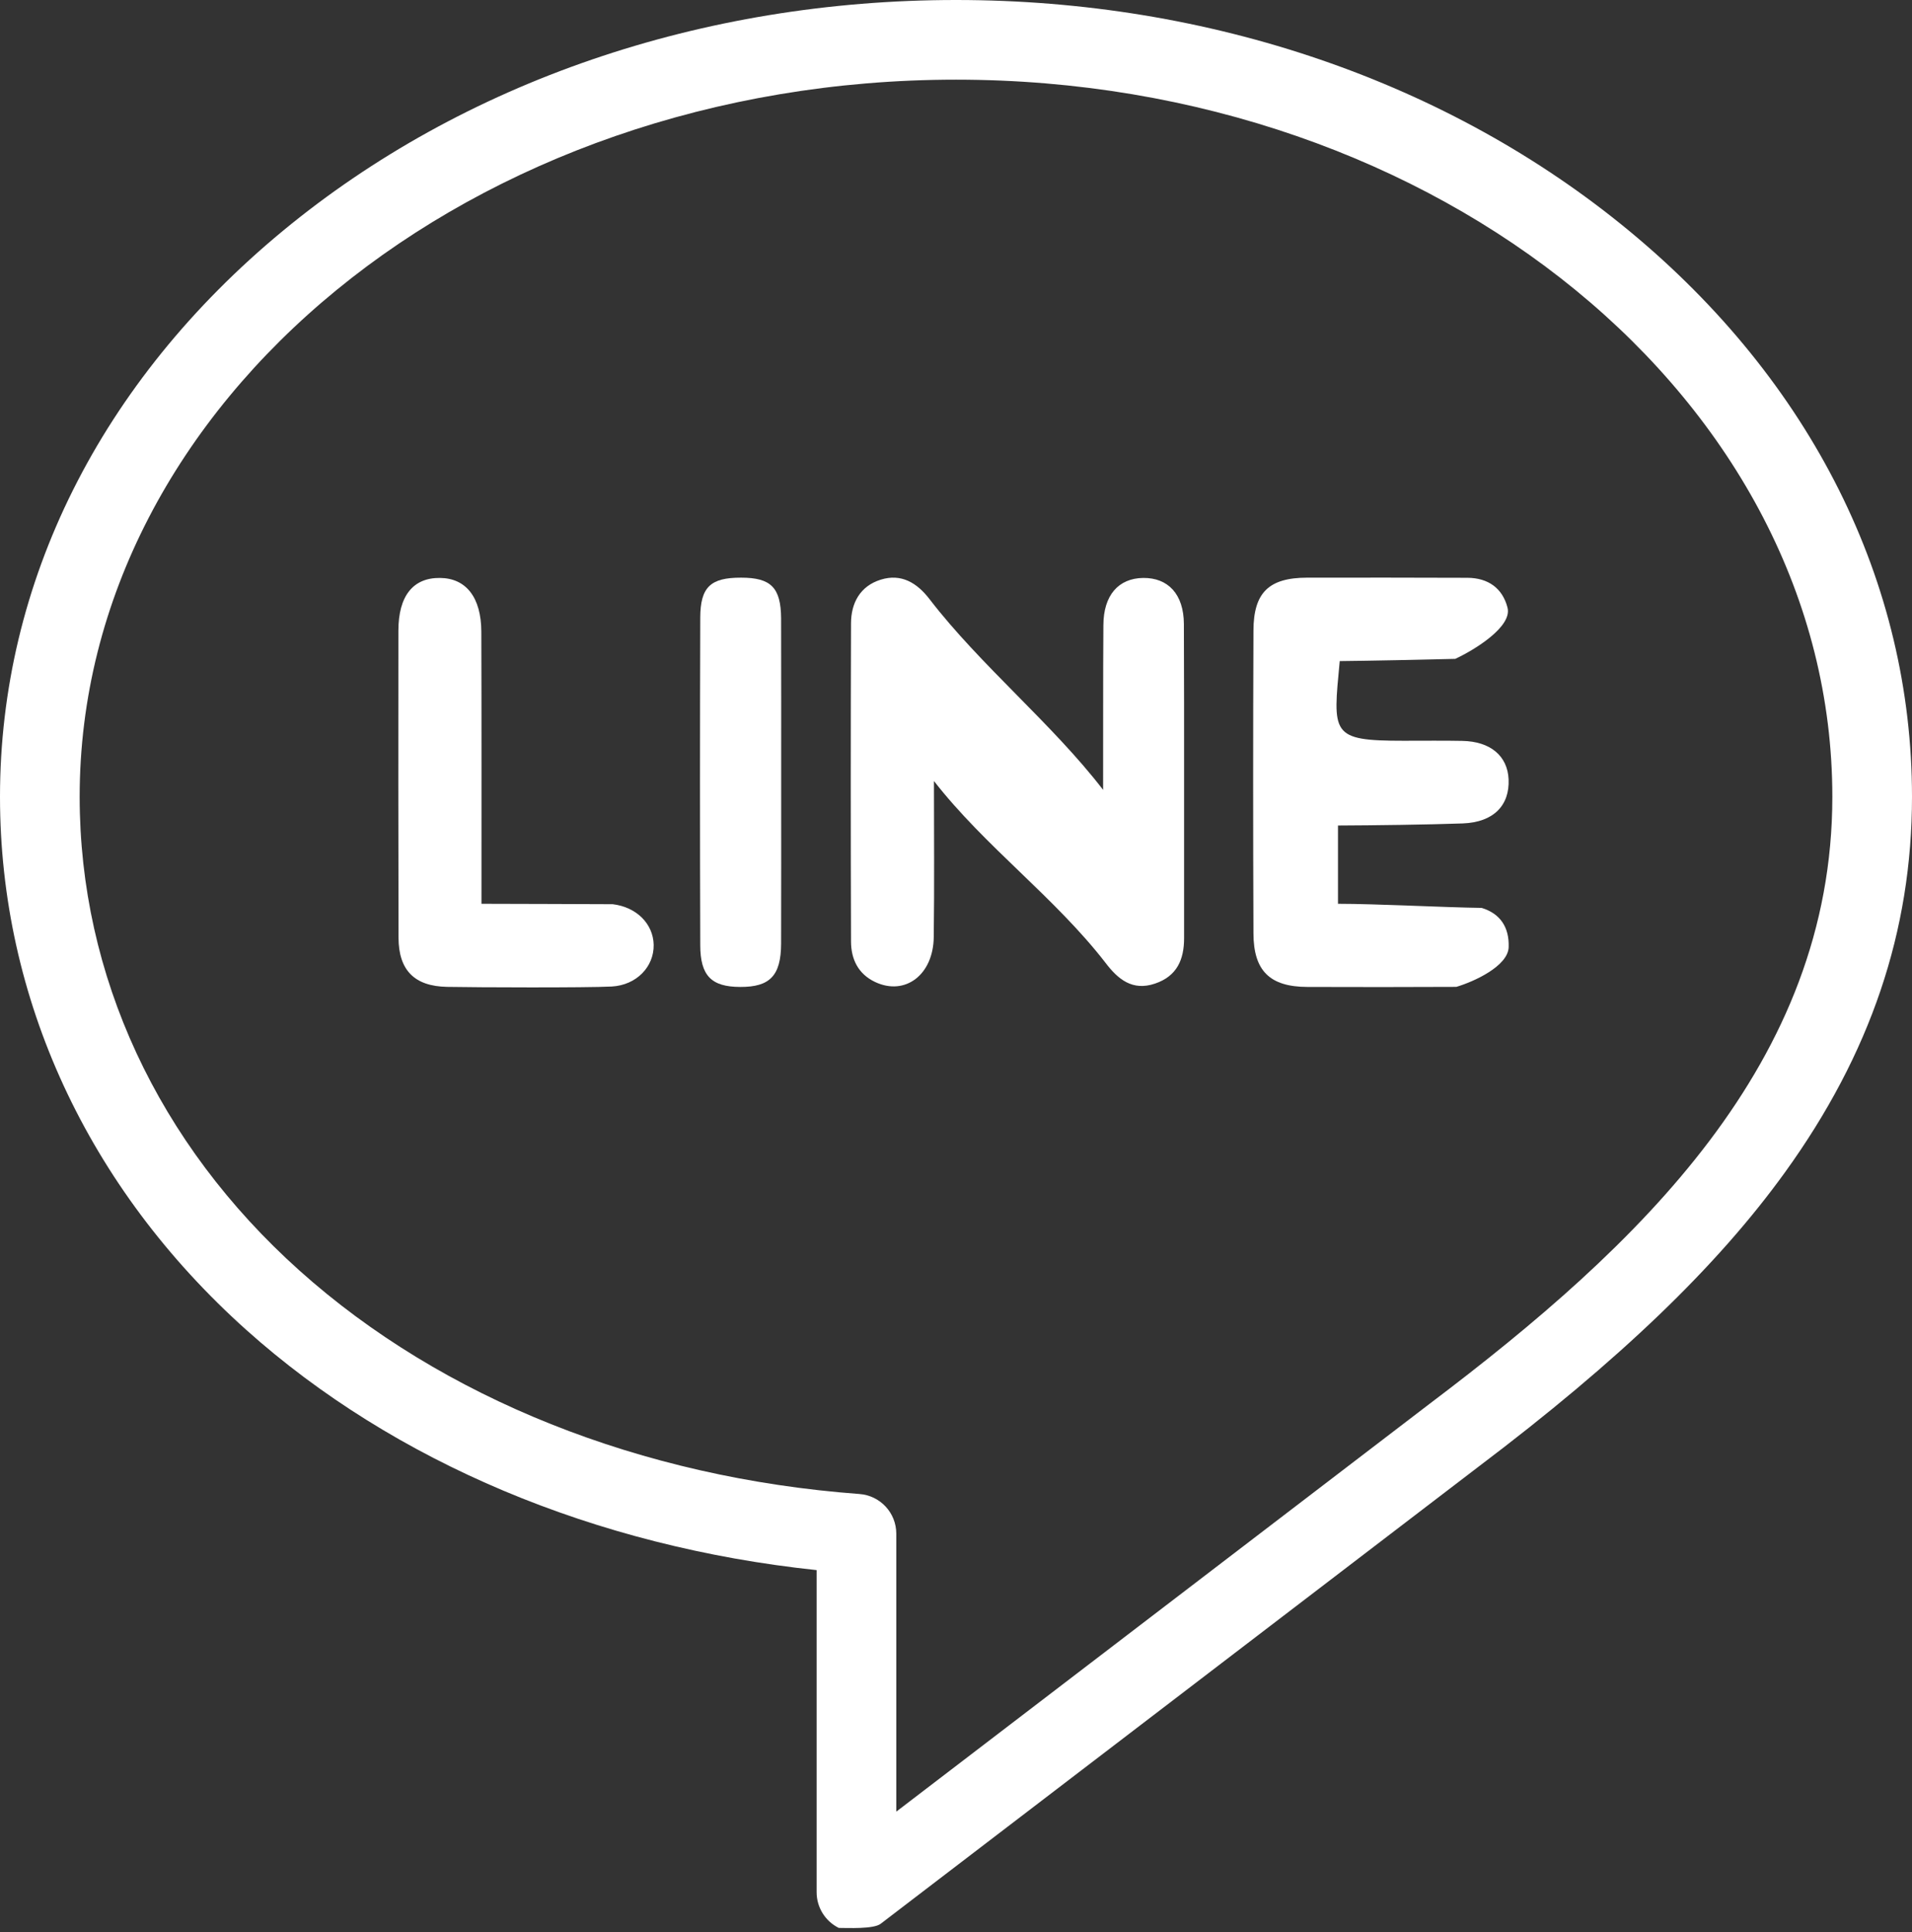
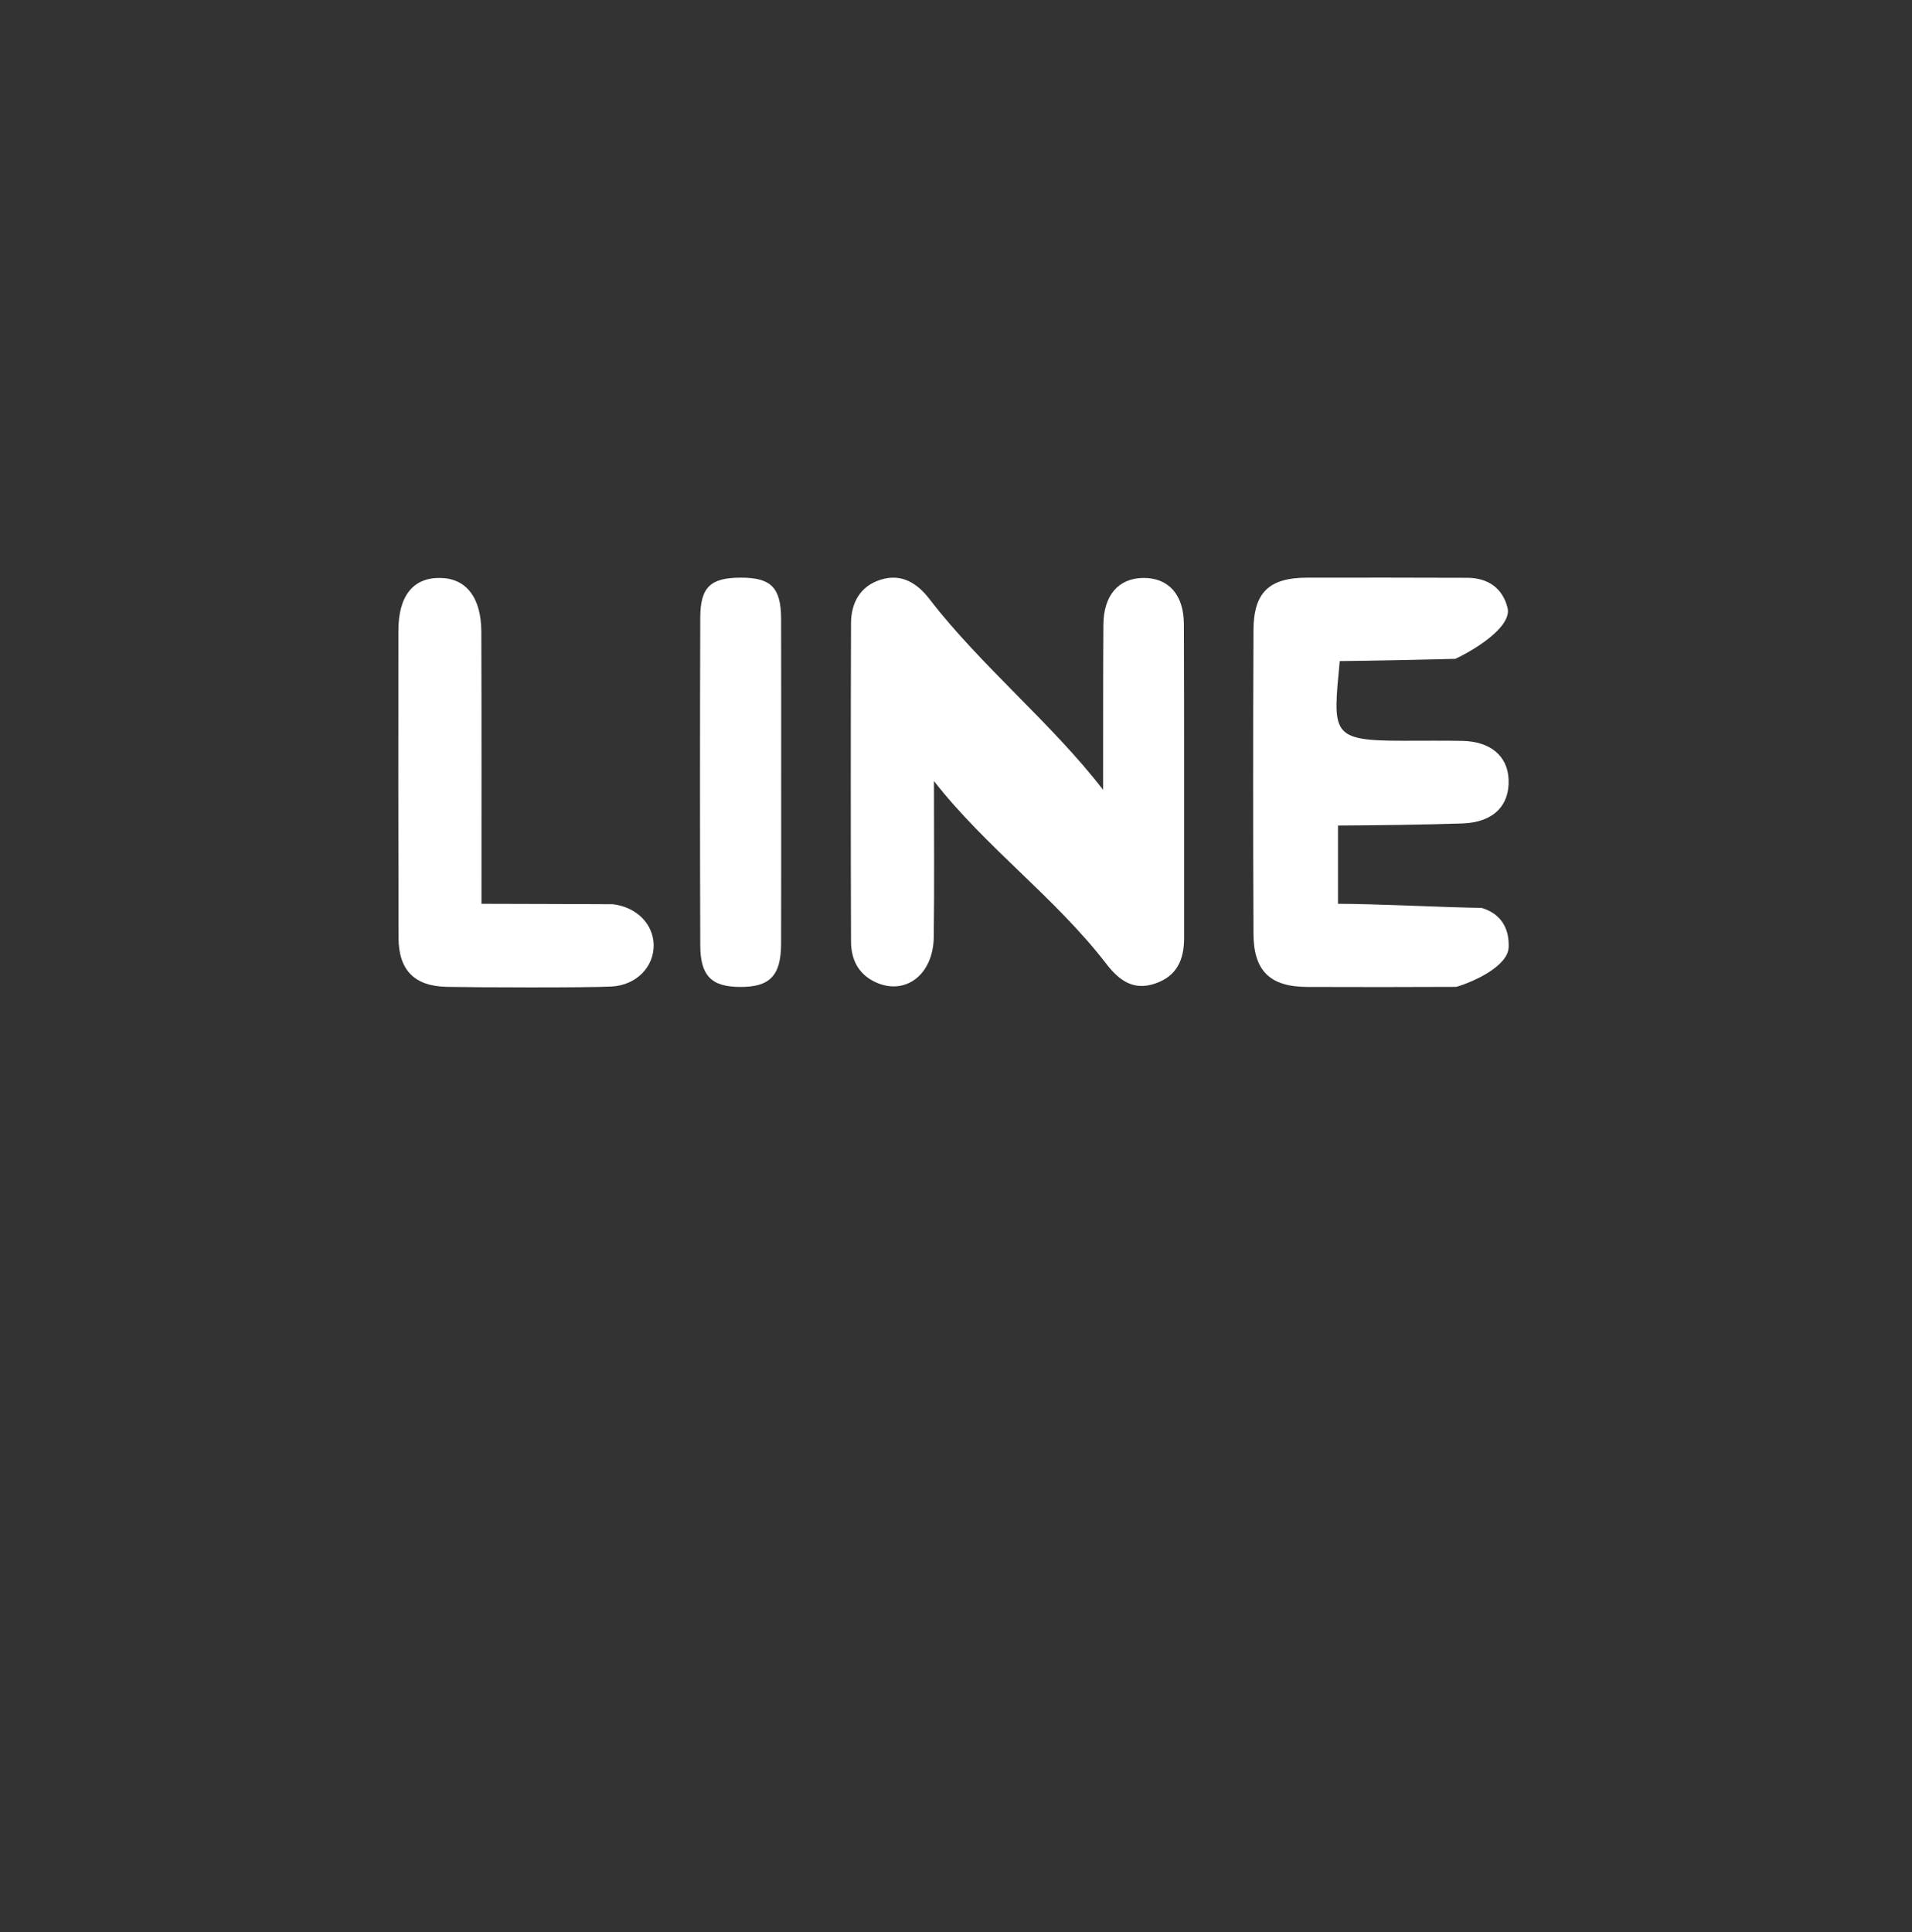
<svg xmlns="http://www.w3.org/2000/svg" width="27.457" height="27.743" viewBox="0 0 27.457 27.743" fill="none">
  <rect x="0" y="0" width="27.457" height="27.743" fill="#333333" stroke="none" />
  <desc>
			Created with Pixso.
	</desc>
-   <path d="M23.395 3.315C20.808 1.177 17.375 0 13.729 0C10.083 0 6.65 1.177 4.062 3.315C1.443 5.479 0 8.365 0 11.441C0 14.334 1.256 17.053 3.537 19.097C5.657 20.996 8.548 22.21 11.727 22.546L11.727 27.171C11.727 27.389 11.85 27.587 12.045 27.684C12.168 27.684 12.544 27.703 12.646 27.625L21.224 21.067C23.255 19.533 24.656 18.188 25.633 16.834C26.861 15.133 27.457 13.368 27.457 11.441C27.457 8.365 26.015 5.479 23.395 3.315ZM20.532 20.156L12.871 26.014L12.871 22.023C12.871 21.723 12.64 21.475 12.341 21.453C9.206 21.22 6.35 20.081 4.301 18.245C2.265 16.421 1.144 14.005 1.144 11.441C1.144 5.763 6.79 1.144 13.729 1.144C20.668 1.144 26.313 5.763 26.313 11.441C26.313 15.263 23.536 17.887 20.532 20.156Z" fill-rule="evenodd" fill="#FFFFFF" />
  <path d="M17.001 8.961C16.999 8.533 16.775 8.295 16.416 8.299C16.061 8.304 15.847 8.548 15.845 8.975C15.839 9.764 15.843 10.553 15.841 11.342C15.11 10.392 14.08 9.555 13.349 8.604C13.17 8.371 12.944 8.231 12.647 8.324C12.352 8.416 12.222 8.658 12.221 8.949C12.216 10.474 12.216 11.998 12.221 13.522C12.222 13.772 12.323 13.986 12.567 14.101C12.997 14.304 13.404 13.999 13.409 13.453C13.419 12.707 13.412 11.961 13.412 11.215C14.142 12.154 15.147 12.884 15.875 13.825C16.055 14.062 16.262 14.234 16.586 14.124C16.903 14.017 17.004 13.778 17.004 13.47C17.002 11.966 17.007 10.464 17.001 8.961Z" fill-rule="evenodd" fill="#FFFFFF" />
  <path d="M19.239 9.493C19.67 9.489 20.467 9.472 20.898 9.461C21.171 9.334 21.721 8.999 21.648 8.724C21.576 8.444 21.367 8.298 21.072 8.297C20.305 8.295 19.538 8.293 18.771 8.295C18.221 8.296 18.001 8.509 18 9.057C17.994 10.505 17.994 11.954 18 13.402C18.001 13.941 18.236 14.17 18.773 14.172C19.488 14.175 20.2 14.174 20.913 14.171C21.168 14.096 21.657 13.872 21.665 13.6C21.674 13.315 21.545 13.119 21.277 13.037C20.742 13.03 19.759 12.978 19.214 12.978L19.214 11.854C19.722 11.852 20.5 11.842 21.007 11.824C21.449 11.807 21.68 11.565 21.664 11.191C21.649 10.854 21.402 10.646 20.998 10.639C20.716 10.633 20.436 10.638 20.153 10.637C19.104 10.637 19.14 10.545 19.239 9.493Z" fill-rule="evenodd" fill="#FFFFFF" />
  <path d="M8.799 12.984C8.304 12.983 7.455 12.978 6.914 12.978C6.914 11.822 6.916 10.226 6.912 9.07C6.91 8.577 6.692 8.302 6.318 8.299C5.931 8.295 5.721 8.558 5.721 9.058C5.72 10.528 5.719 11.996 5.723 13.466C5.725 13.933 5.952 14.162 6.42 14.171C6.84 14.179 8.417 14.185 8.784 14.166C9.142 14.146 9.392 13.881 9.387 13.568C9.381 13.267 9.142 13.025 8.799 12.984Z" fill-rule="evenodd" fill="#FFFFFF" />
  <path d="M11.217 8.882C11.214 8.437 11.072 8.295 10.642 8.295C10.205 8.294 10.057 8.428 10.056 8.871C10.051 10.438 10.051 12.005 10.056 13.573C10.057 14.013 10.217 14.171 10.63 14.172C11.056 14.174 11.215 14.01 11.217 13.551C11.219 12.784 11.218 12.017 11.218 11.249C11.218 10.46 11.219 9.671 11.217 8.882Z" fill-rule="evenodd" fill="#FFFFFF" />
  <defs />
</svg>